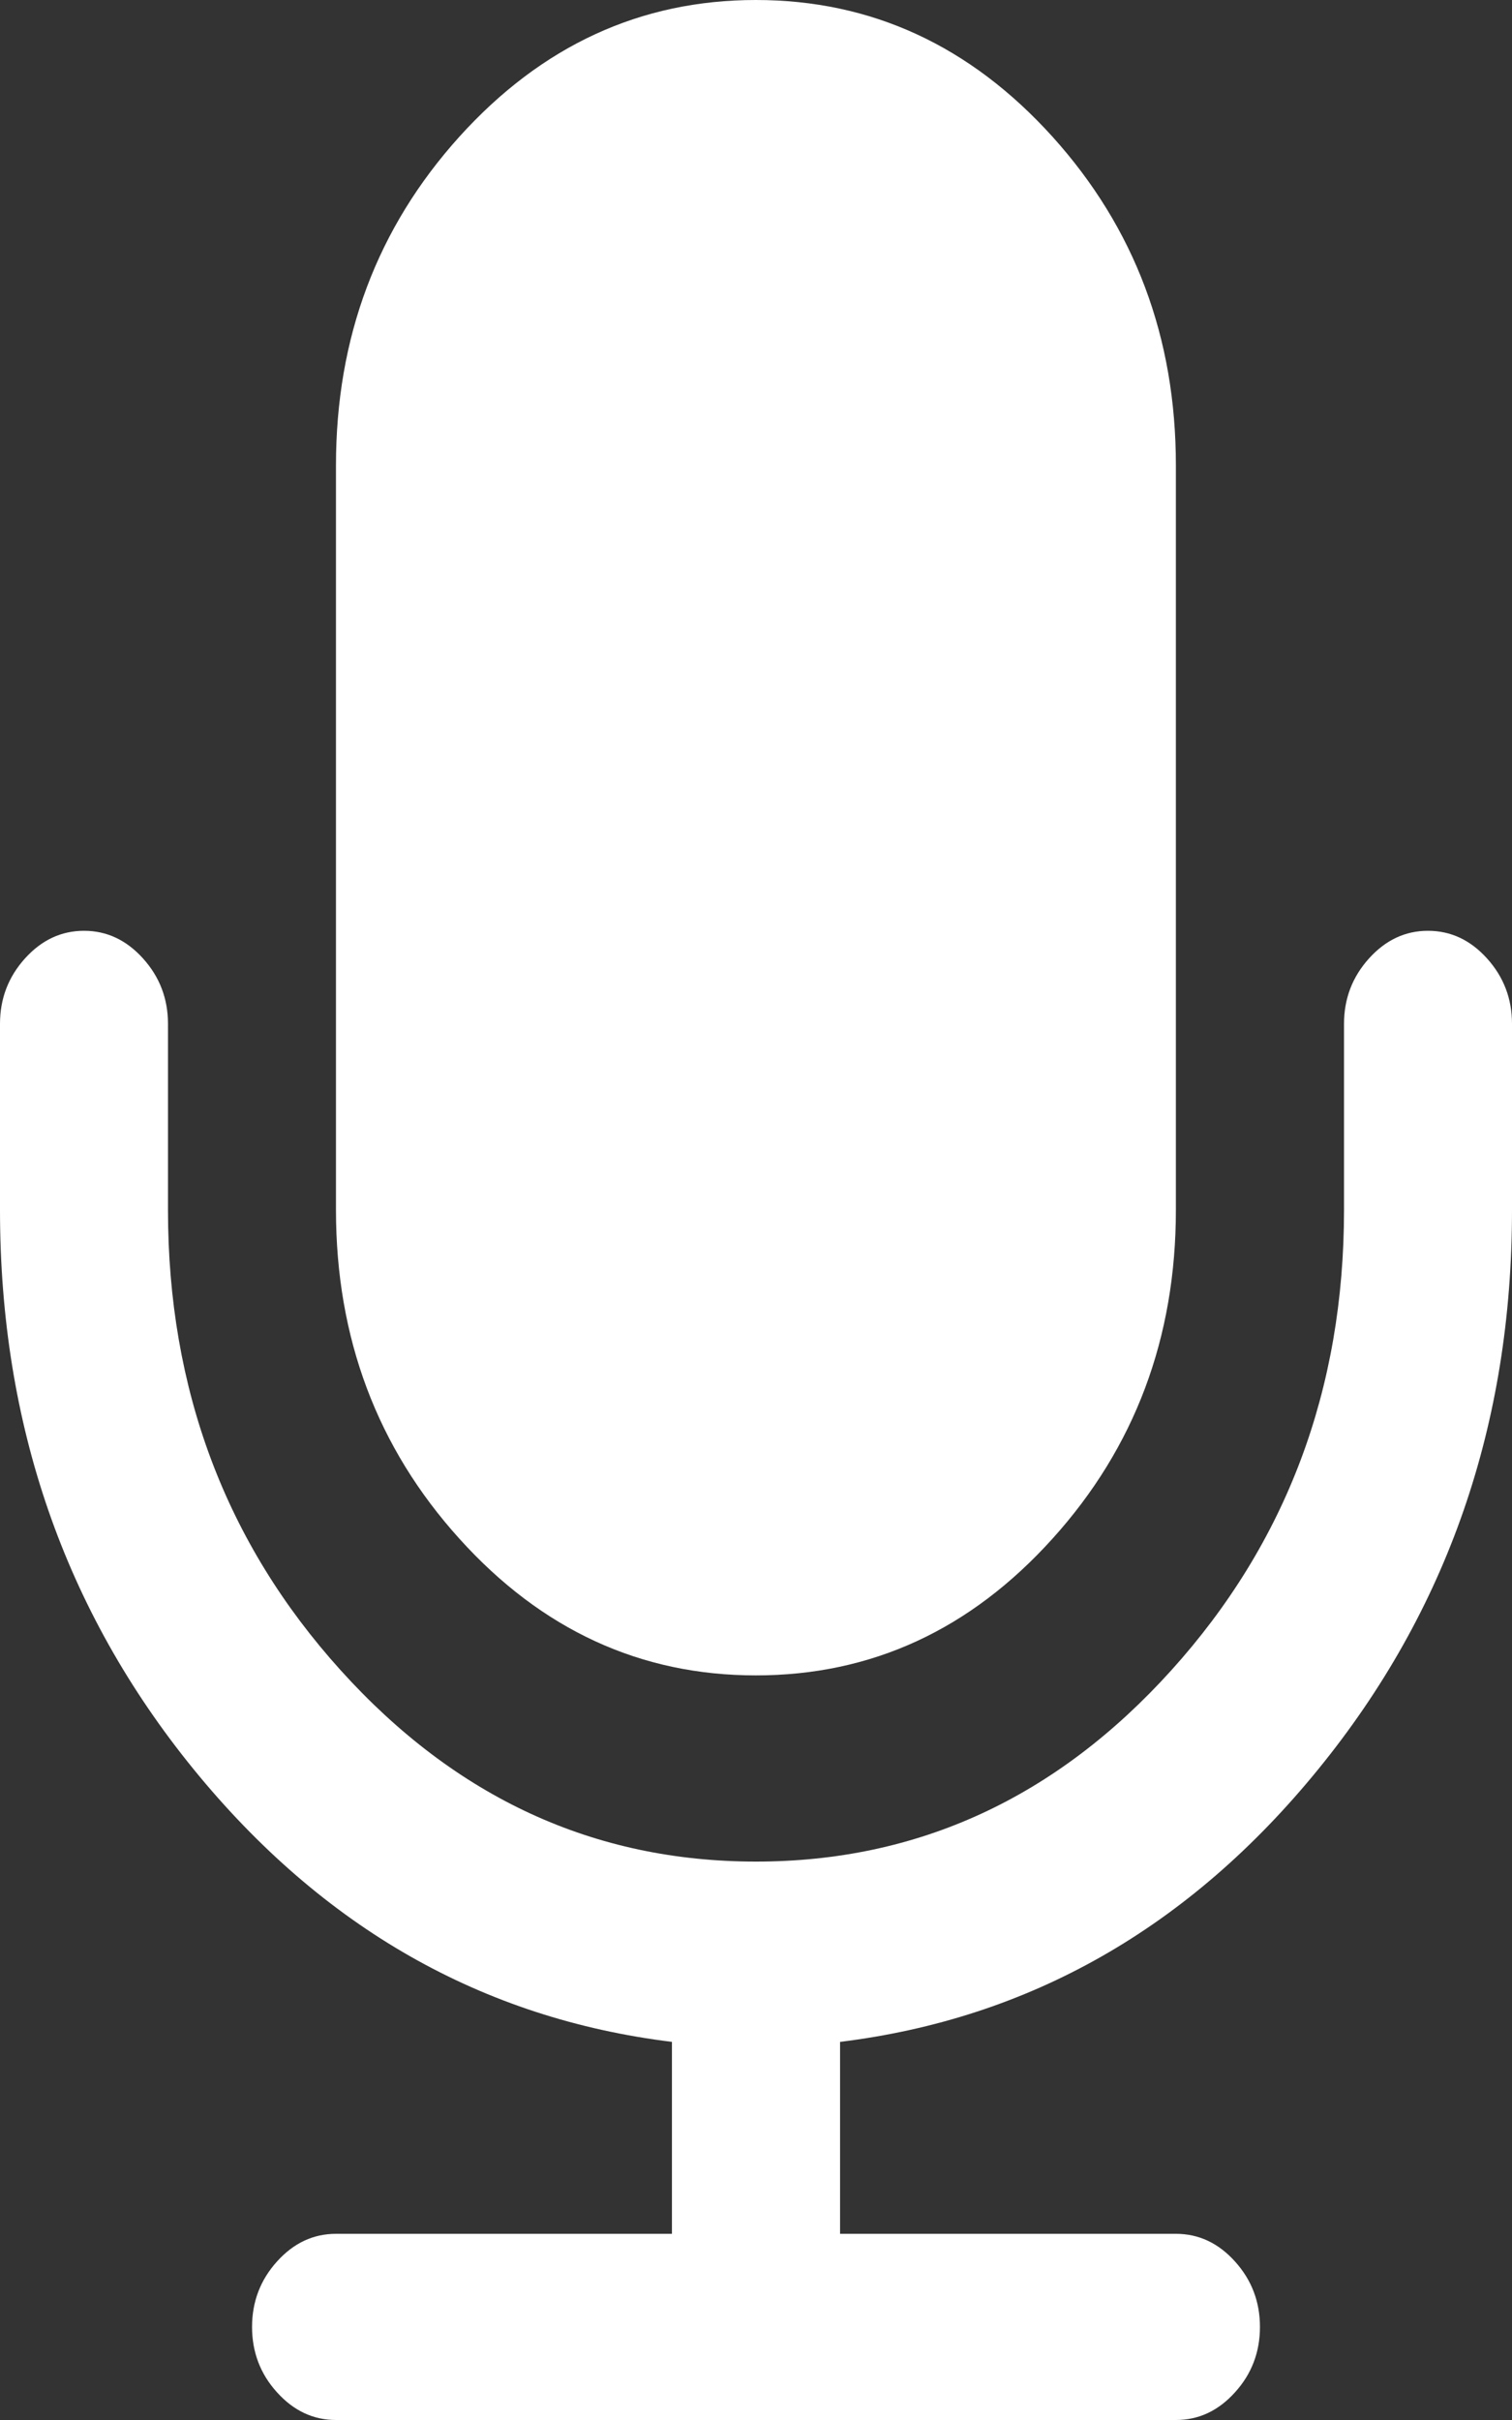
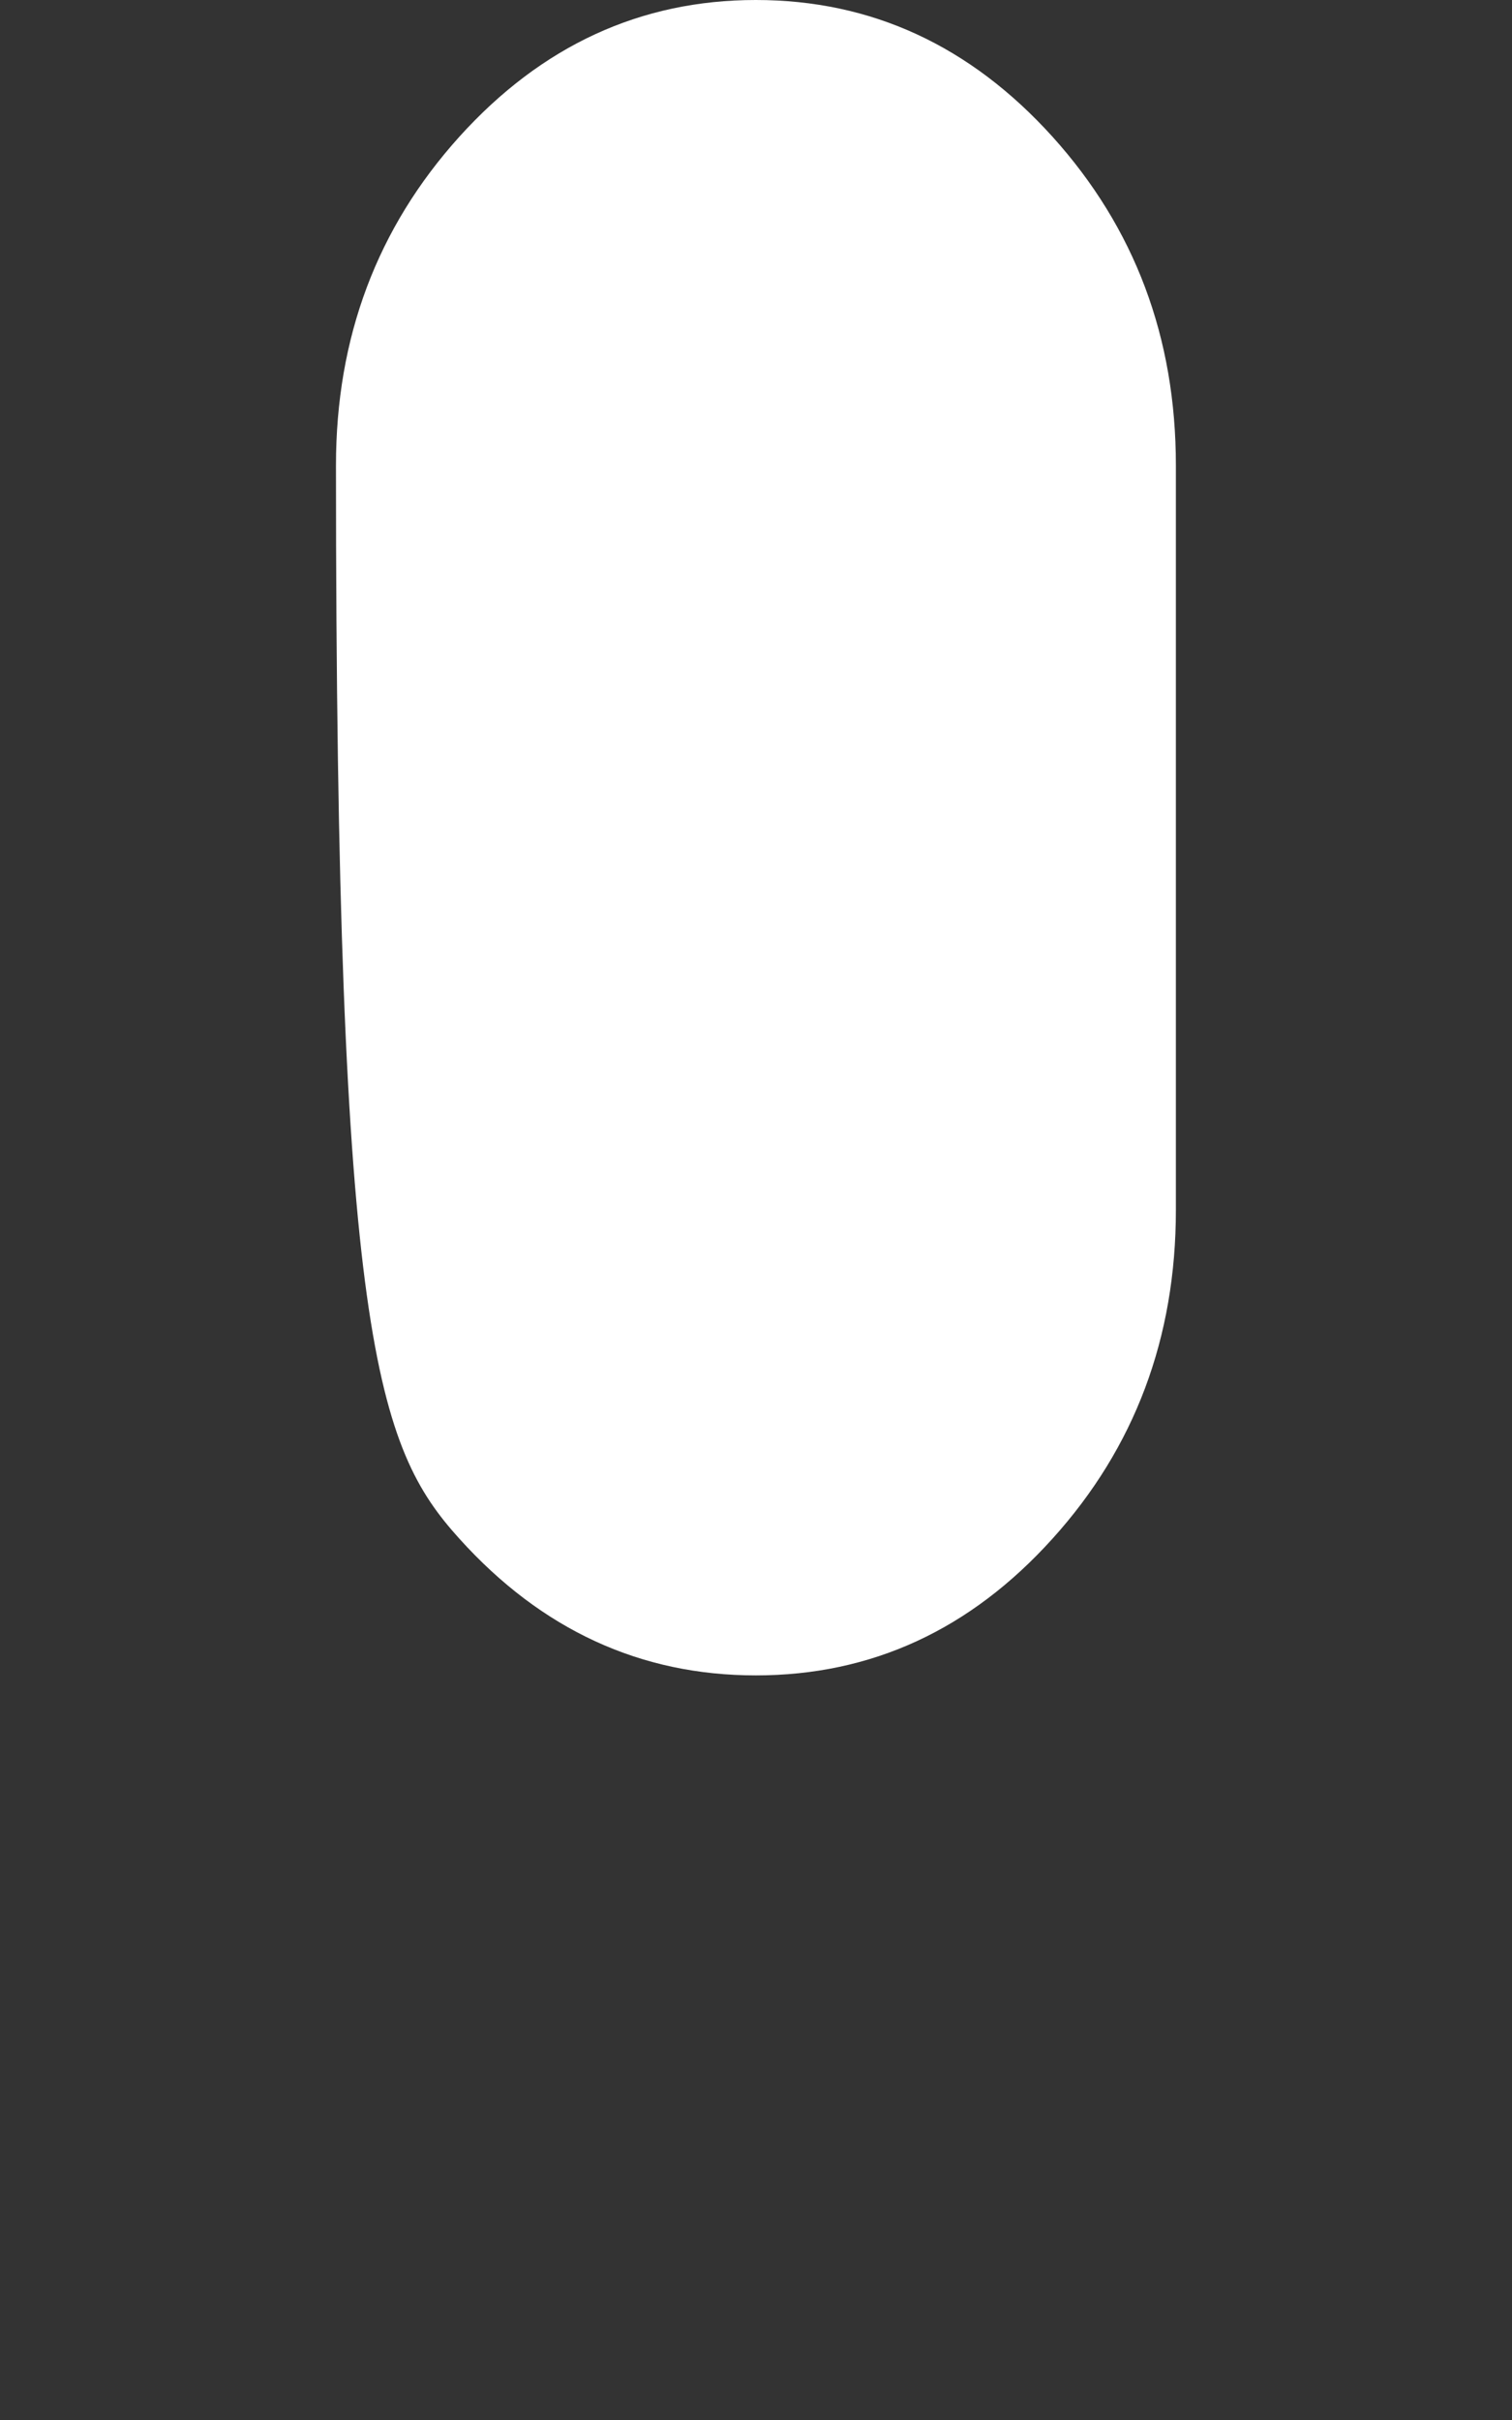
<svg xmlns="http://www.w3.org/2000/svg" width="10" height="16" viewBox="0 0 10 16" fill="none">
  <rect x="0" y="0" width="10" height="16" fill="#333333" stroke="none" />
-   <path d="M4.999 11.077C5.763 11.077 6.417 10.776 6.961 10.173C7.505 9.571 7.777 8.846 7.777 8V3.077C7.777 2.231 7.505 1.507 6.961 0.904C6.417 0.302 5.763 0 4.999 0C4.236 0 3.582 0.302 3.038 0.904C2.494 1.507 2.222 2.231 2.222 3.077V8C2.222 8.846 2.494 9.571 3.038 10.173C3.582 10.776 4.236 11.077 4.999 11.077Z" fill="white" />
-   <path d="M9.835 6.337C9.725 6.215 9.595 6.154 9.444 6.154C9.294 6.154 9.164 6.215 9.054 6.337C8.944 6.459 8.889 6.603 8.889 6.769V8C8.889 9.186 8.508 10.2 7.747 11.043C6.986 11.886 6.071 12.308 5 12.308C3.929 12.308 3.014 11.886 2.253 11.043C1.492 10.201 1.111 9.186 1.111 8V6.769C1.111 6.603 1.056 6.459 0.946 6.337C0.836 6.215 0.706 6.154 0.556 6.154C0.405 6.154 0.275 6.215 0.165 6.337C0.055 6.459 0 6.603 0 6.769V8C0 9.417 0.427 10.649 1.28 11.697C2.134 12.745 3.189 13.346 4.444 13.5V14.769H2.222C2.072 14.769 1.942 14.83 1.832 14.952C1.722 15.074 1.667 15.218 1.667 15.385C1.667 15.551 1.722 15.696 1.832 15.817C1.942 15.939 2.072 16 2.222 16H7.777C7.928 16 8.058 15.939 8.168 15.817C8.278 15.696 8.333 15.551 8.333 15.385C8.333 15.218 8.278 15.074 8.168 14.952C8.058 14.83 7.928 14.769 7.777 14.769H5.556V13.5C6.811 13.346 7.866 12.745 8.719 11.697C9.573 10.649 10 9.417 10 8V6.769C10 6.603 9.945 6.459 9.835 6.337Z" fill="white" />
+   <path d="M4.999 11.077C5.763 11.077 6.417 10.776 6.961 10.173C7.505 9.571 7.777 8.846 7.777 8V3.077C7.777 2.231 7.505 1.507 6.961 0.904C6.417 0.302 5.763 0 4.999 0C4.236 0 3.582 0.302 3.038 0.904C2.494 1.507 2.222 2.231 2.222 3.077C2.222 8.846 2.494 9.571 3.038 10.173C3.582 10.776 4.236 11.077 4.999 11.077Z" fill="white" />
</svg>